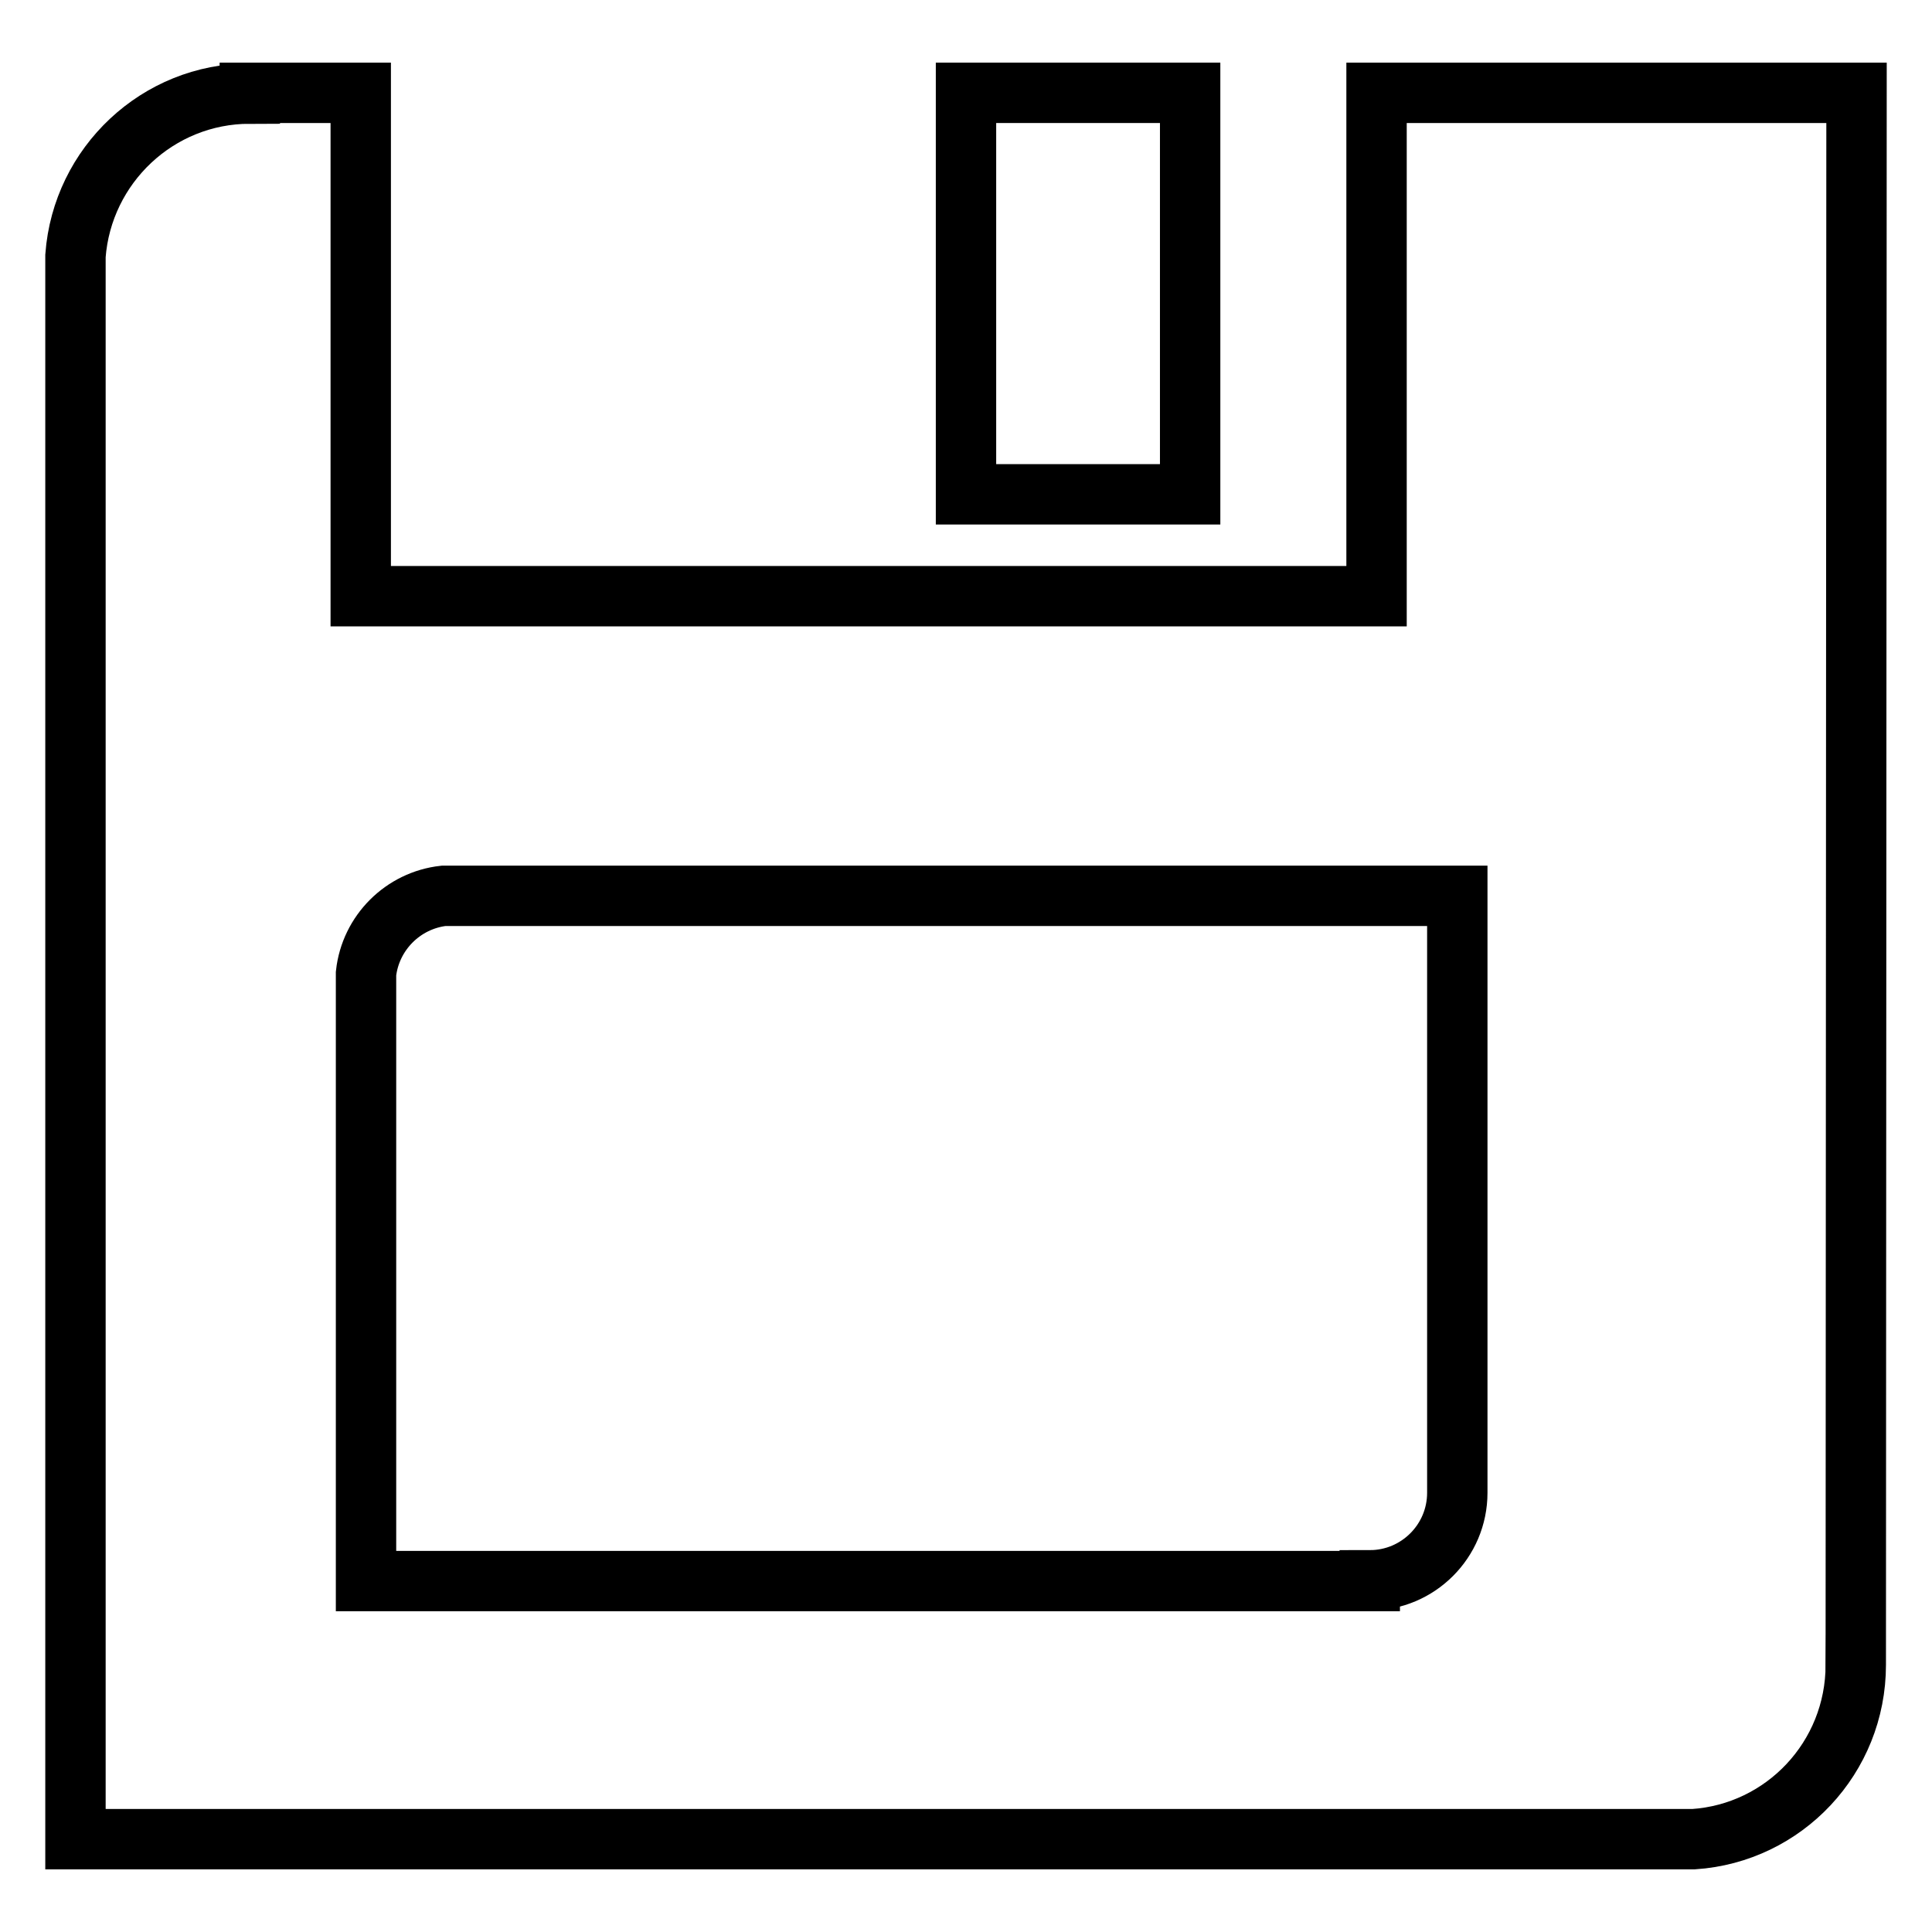
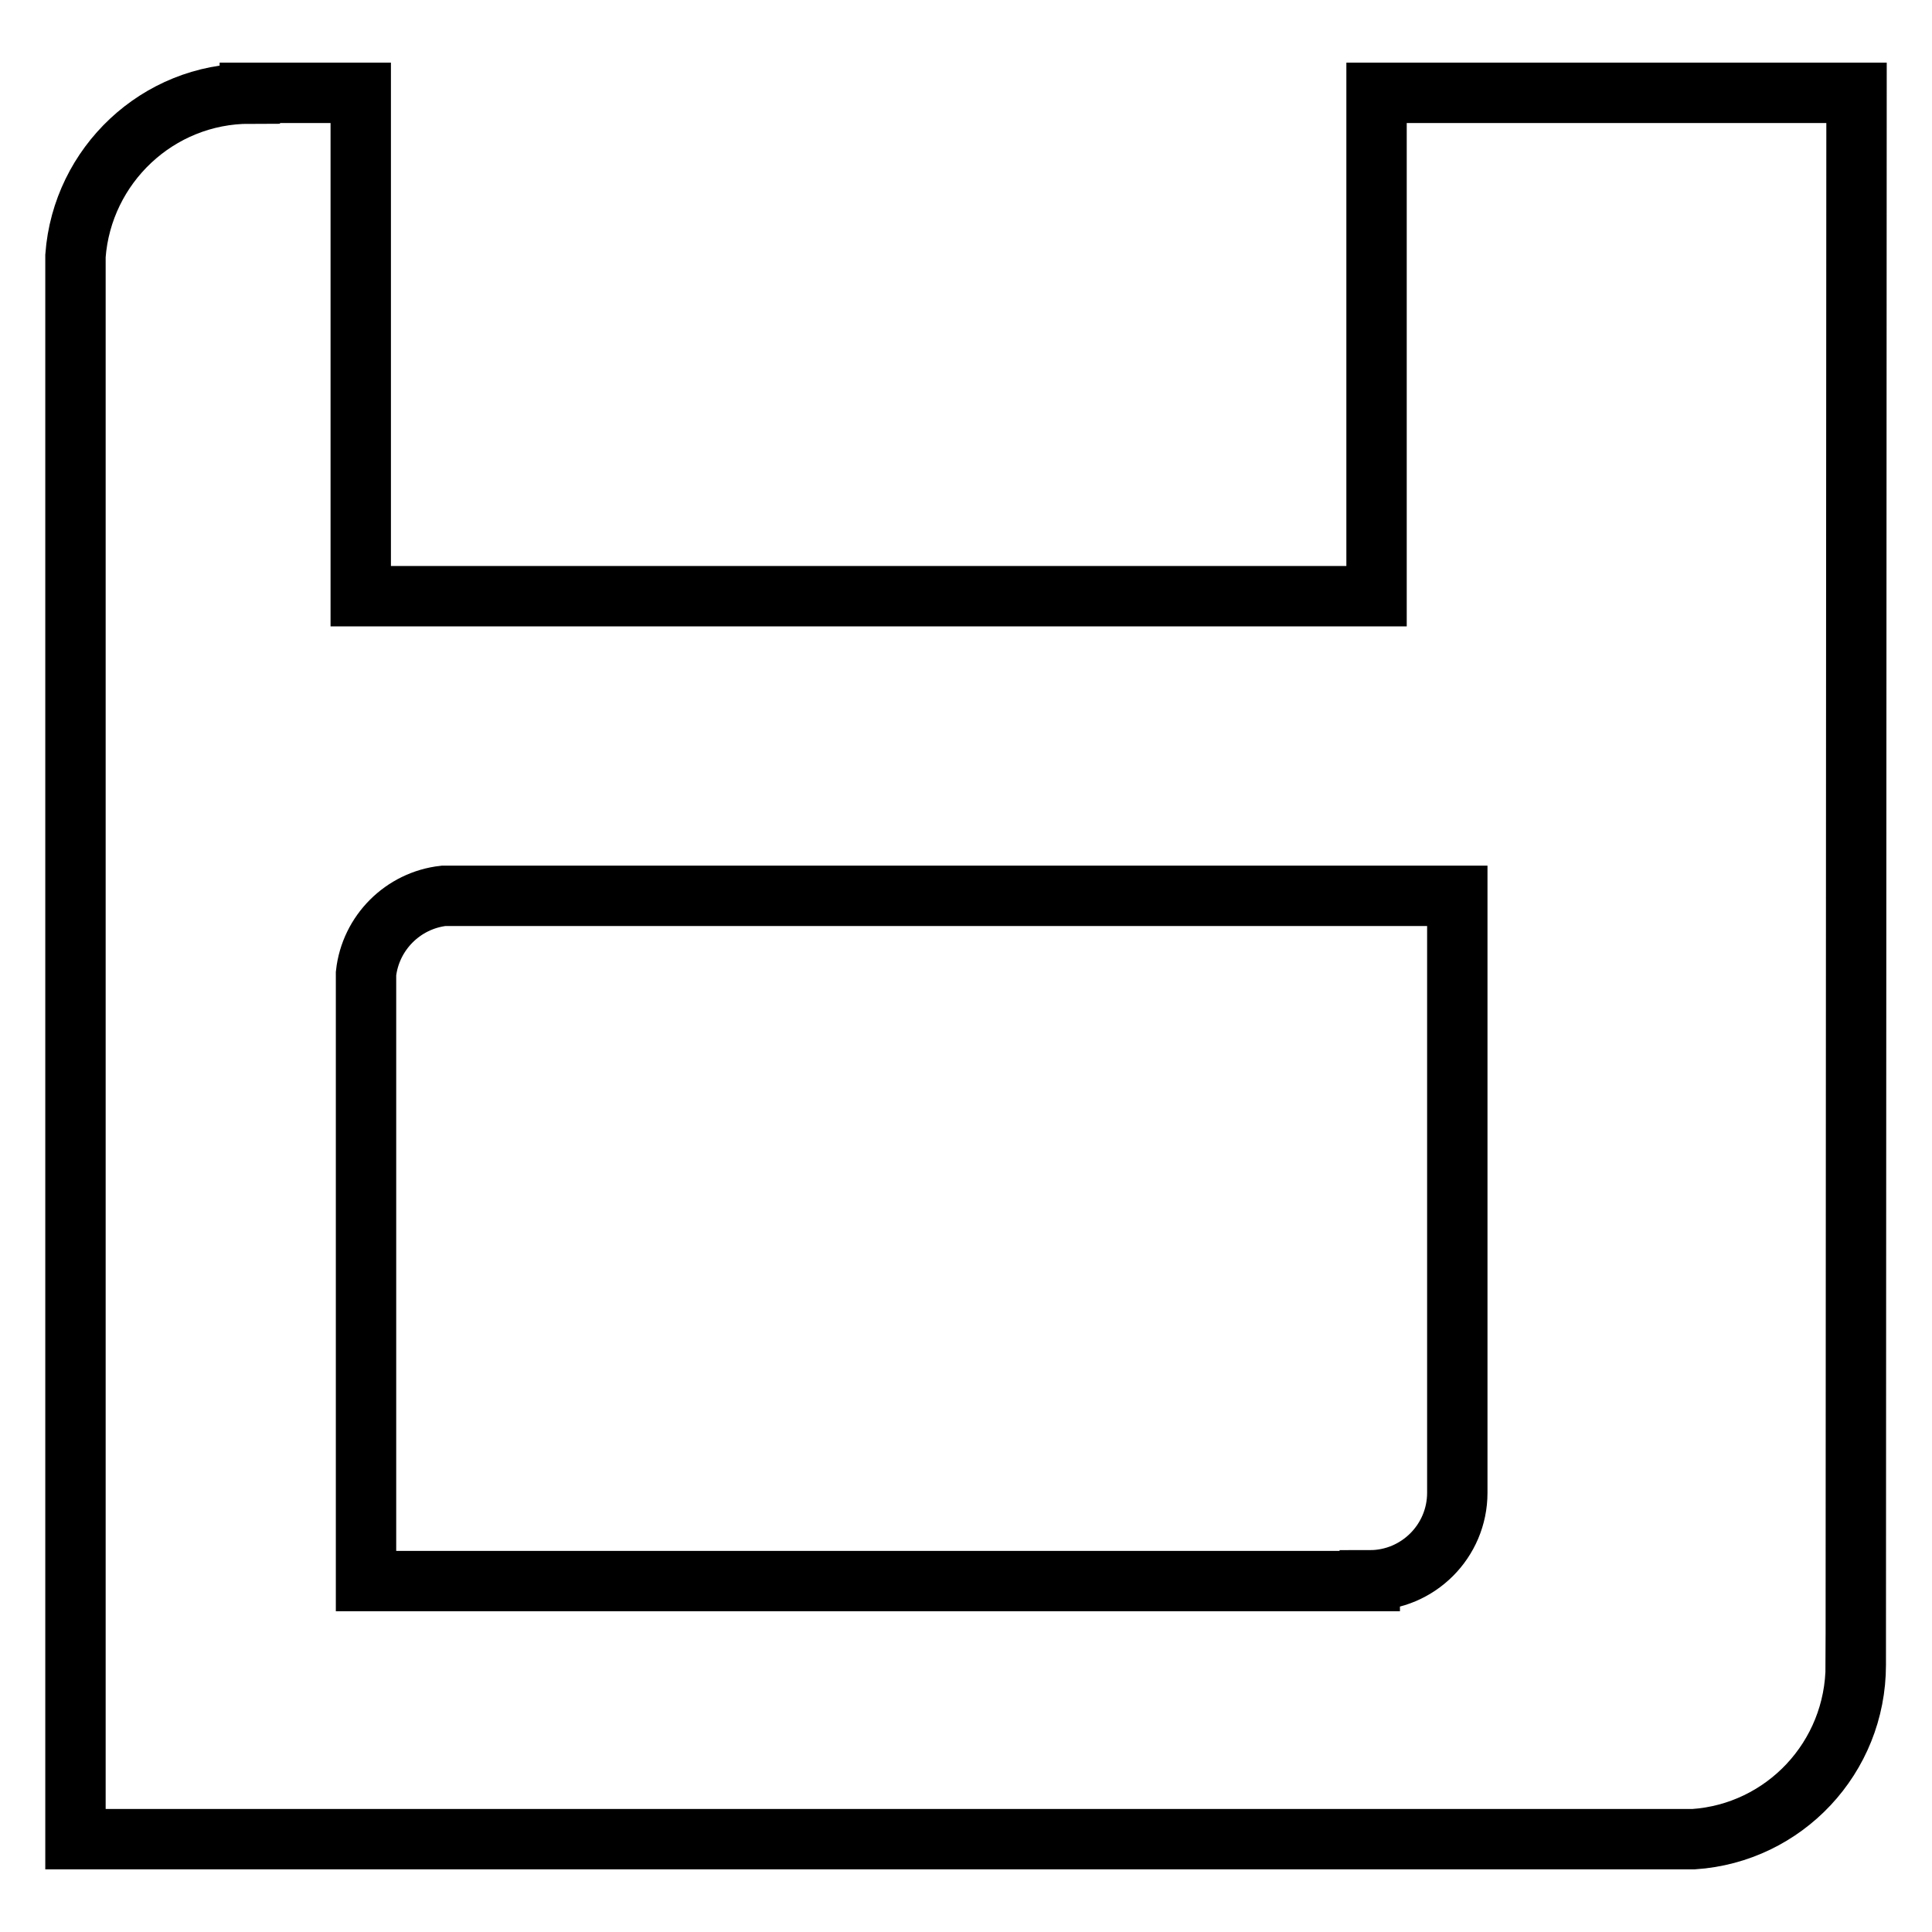
<svg xmlns="http://www.w3.org/2000/svg" version="1.1" x="0px" y="0px" viewBox="0 0 256 256" enable-background="new 0 0 256 256" xml:space="preserve">
  <g>
    <g>
      <path stroke-width="8" fill-opacity="0" stroke="#000000" d="M245.9,220.6C246,220.6,246,220.6,245.9,220.6L246,12.3h-63.6V79H47.8V12.3H33.1c0,0,0,0,0,0.1c-12.2,0-22.2,9.5-23.1,21.5v209.8h214.4C236.4,242.9,245.9,232.9,245.9,220.6z M193.1,197.8c0,6.4-5.2,11.6-11.6,11.6c0,0,0,0,0,0.1h-133V129c0.6-5.4,4.9-9.7,10.3-10.3h134.3L193.1,197.8C193.1,197.8,193.1,197.8,193.1,197.8z" />
-       <path stroke-width="8" fill-opacity="0" stroke="#000000" d="M128,12.3h29.7v53.2H128V12.3L128,12.3z" />
    </g>
  </g>
</svg>